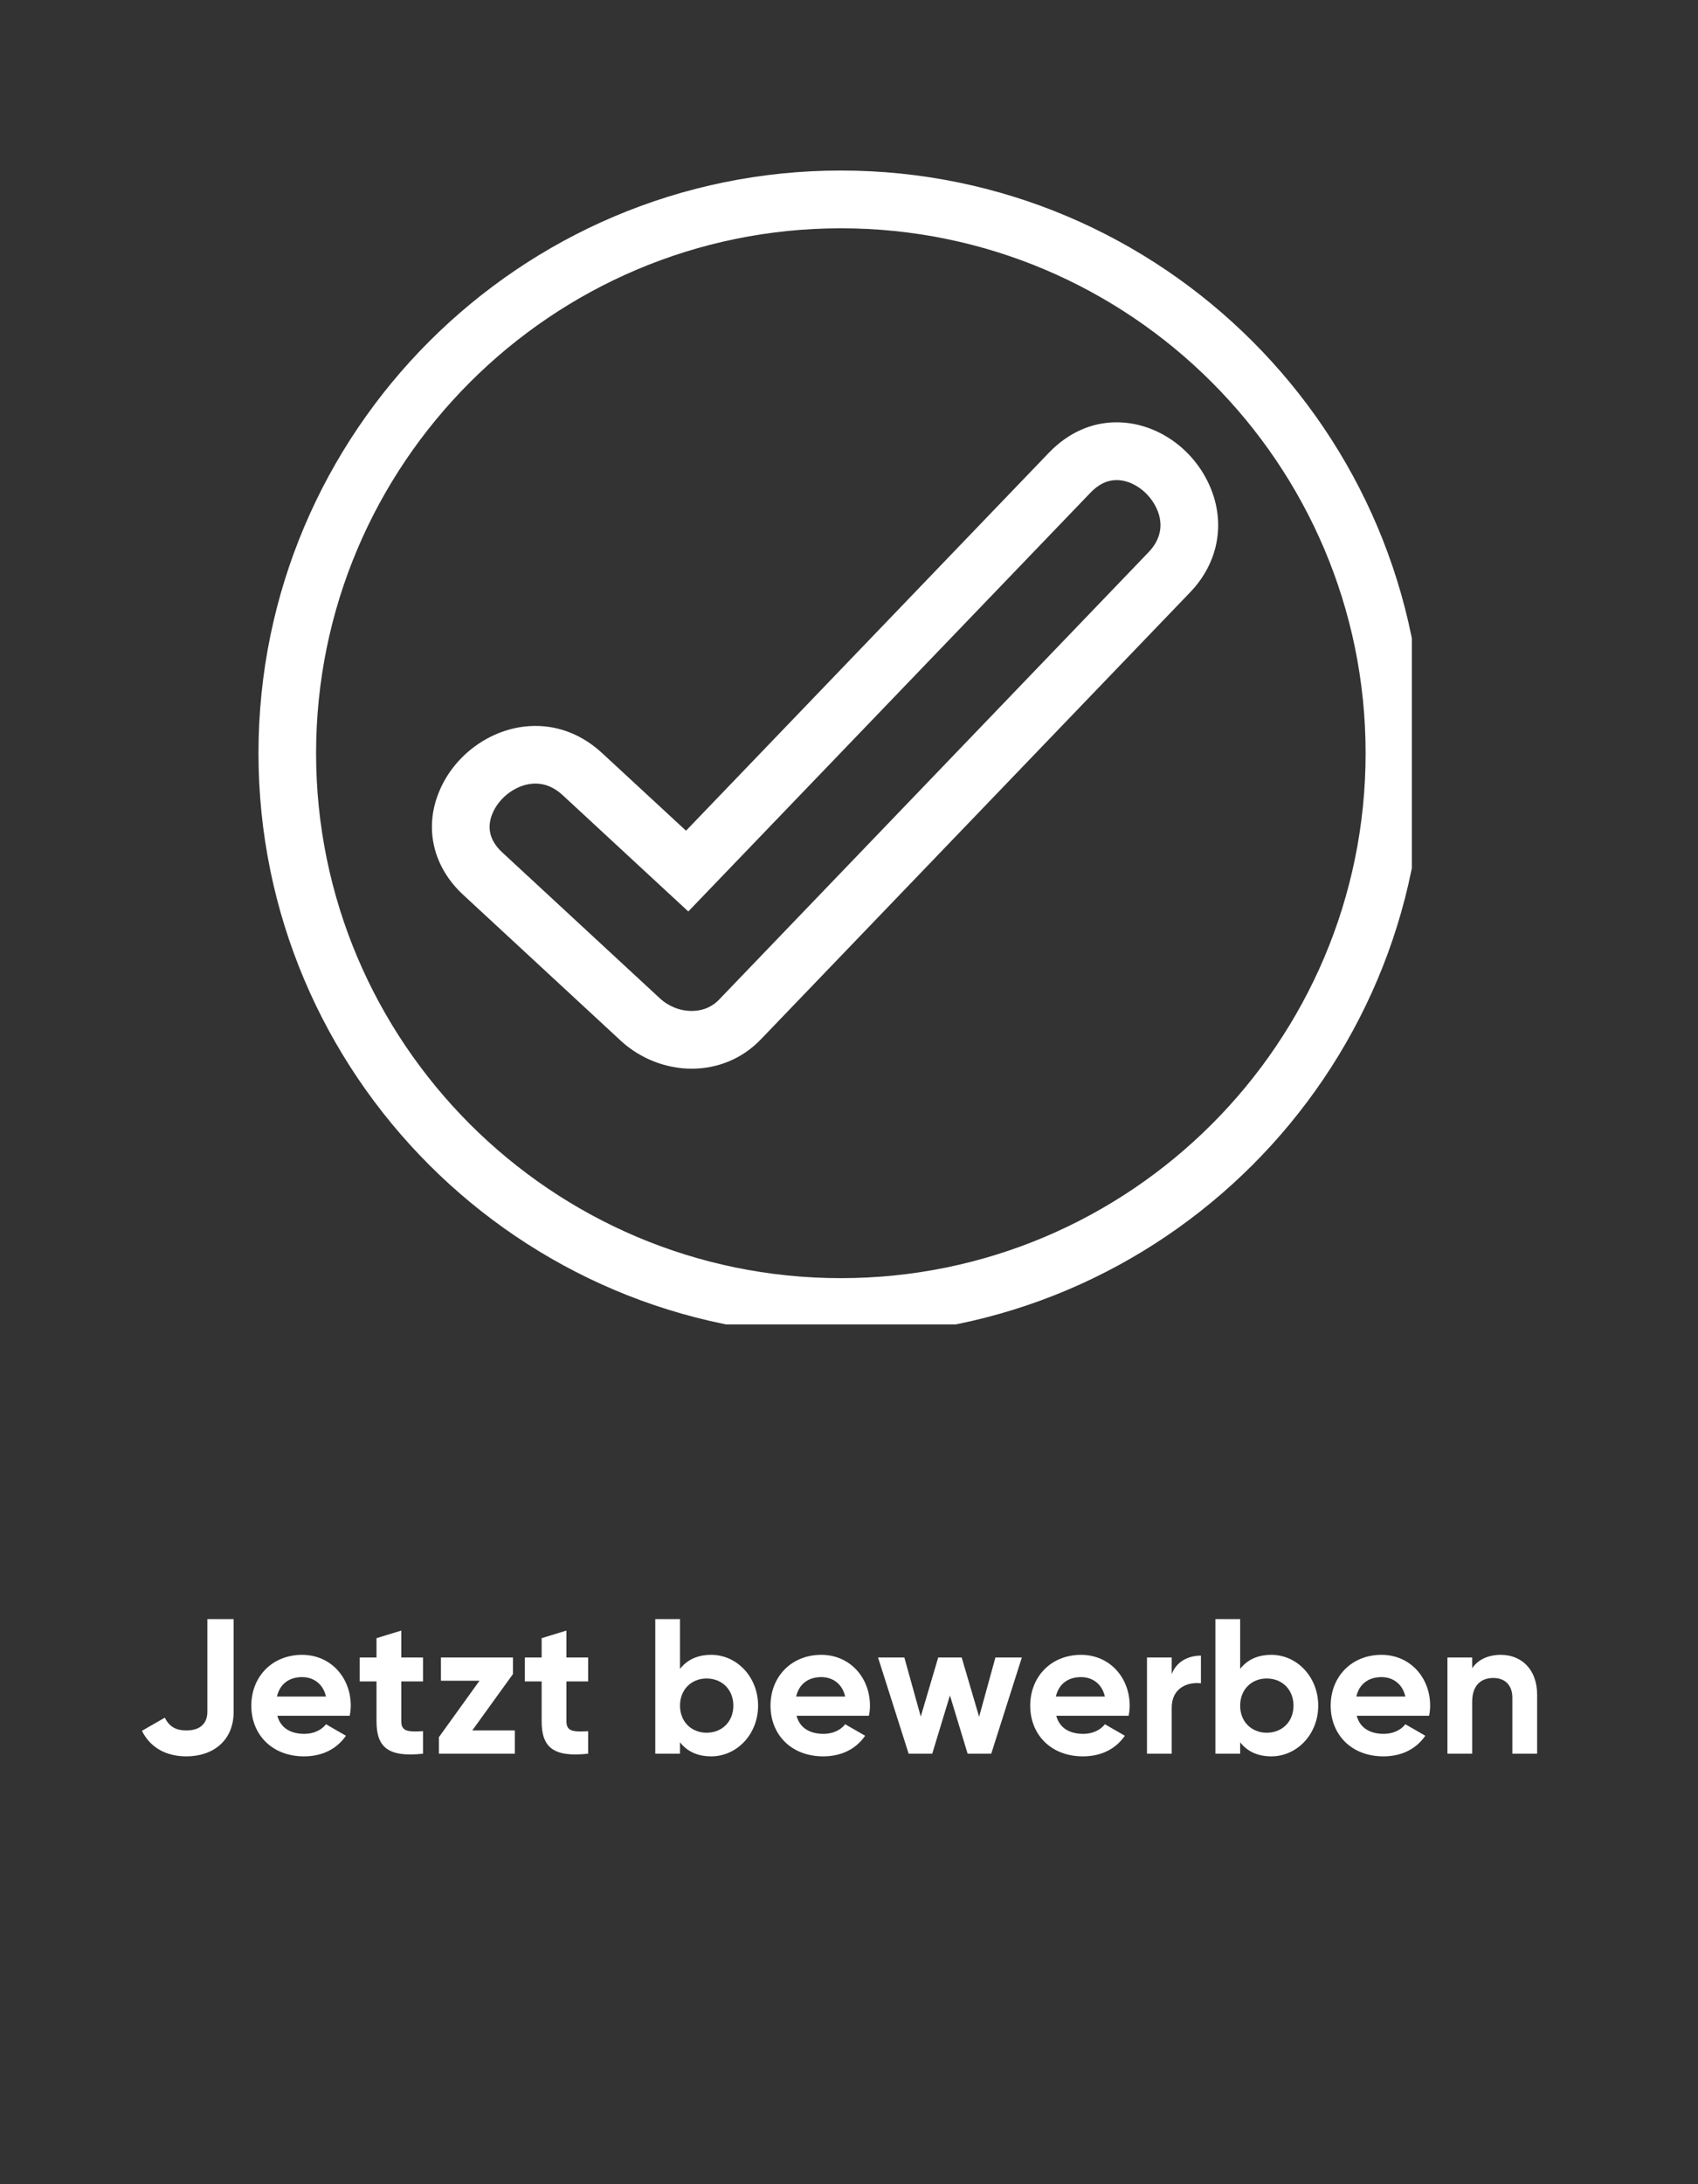
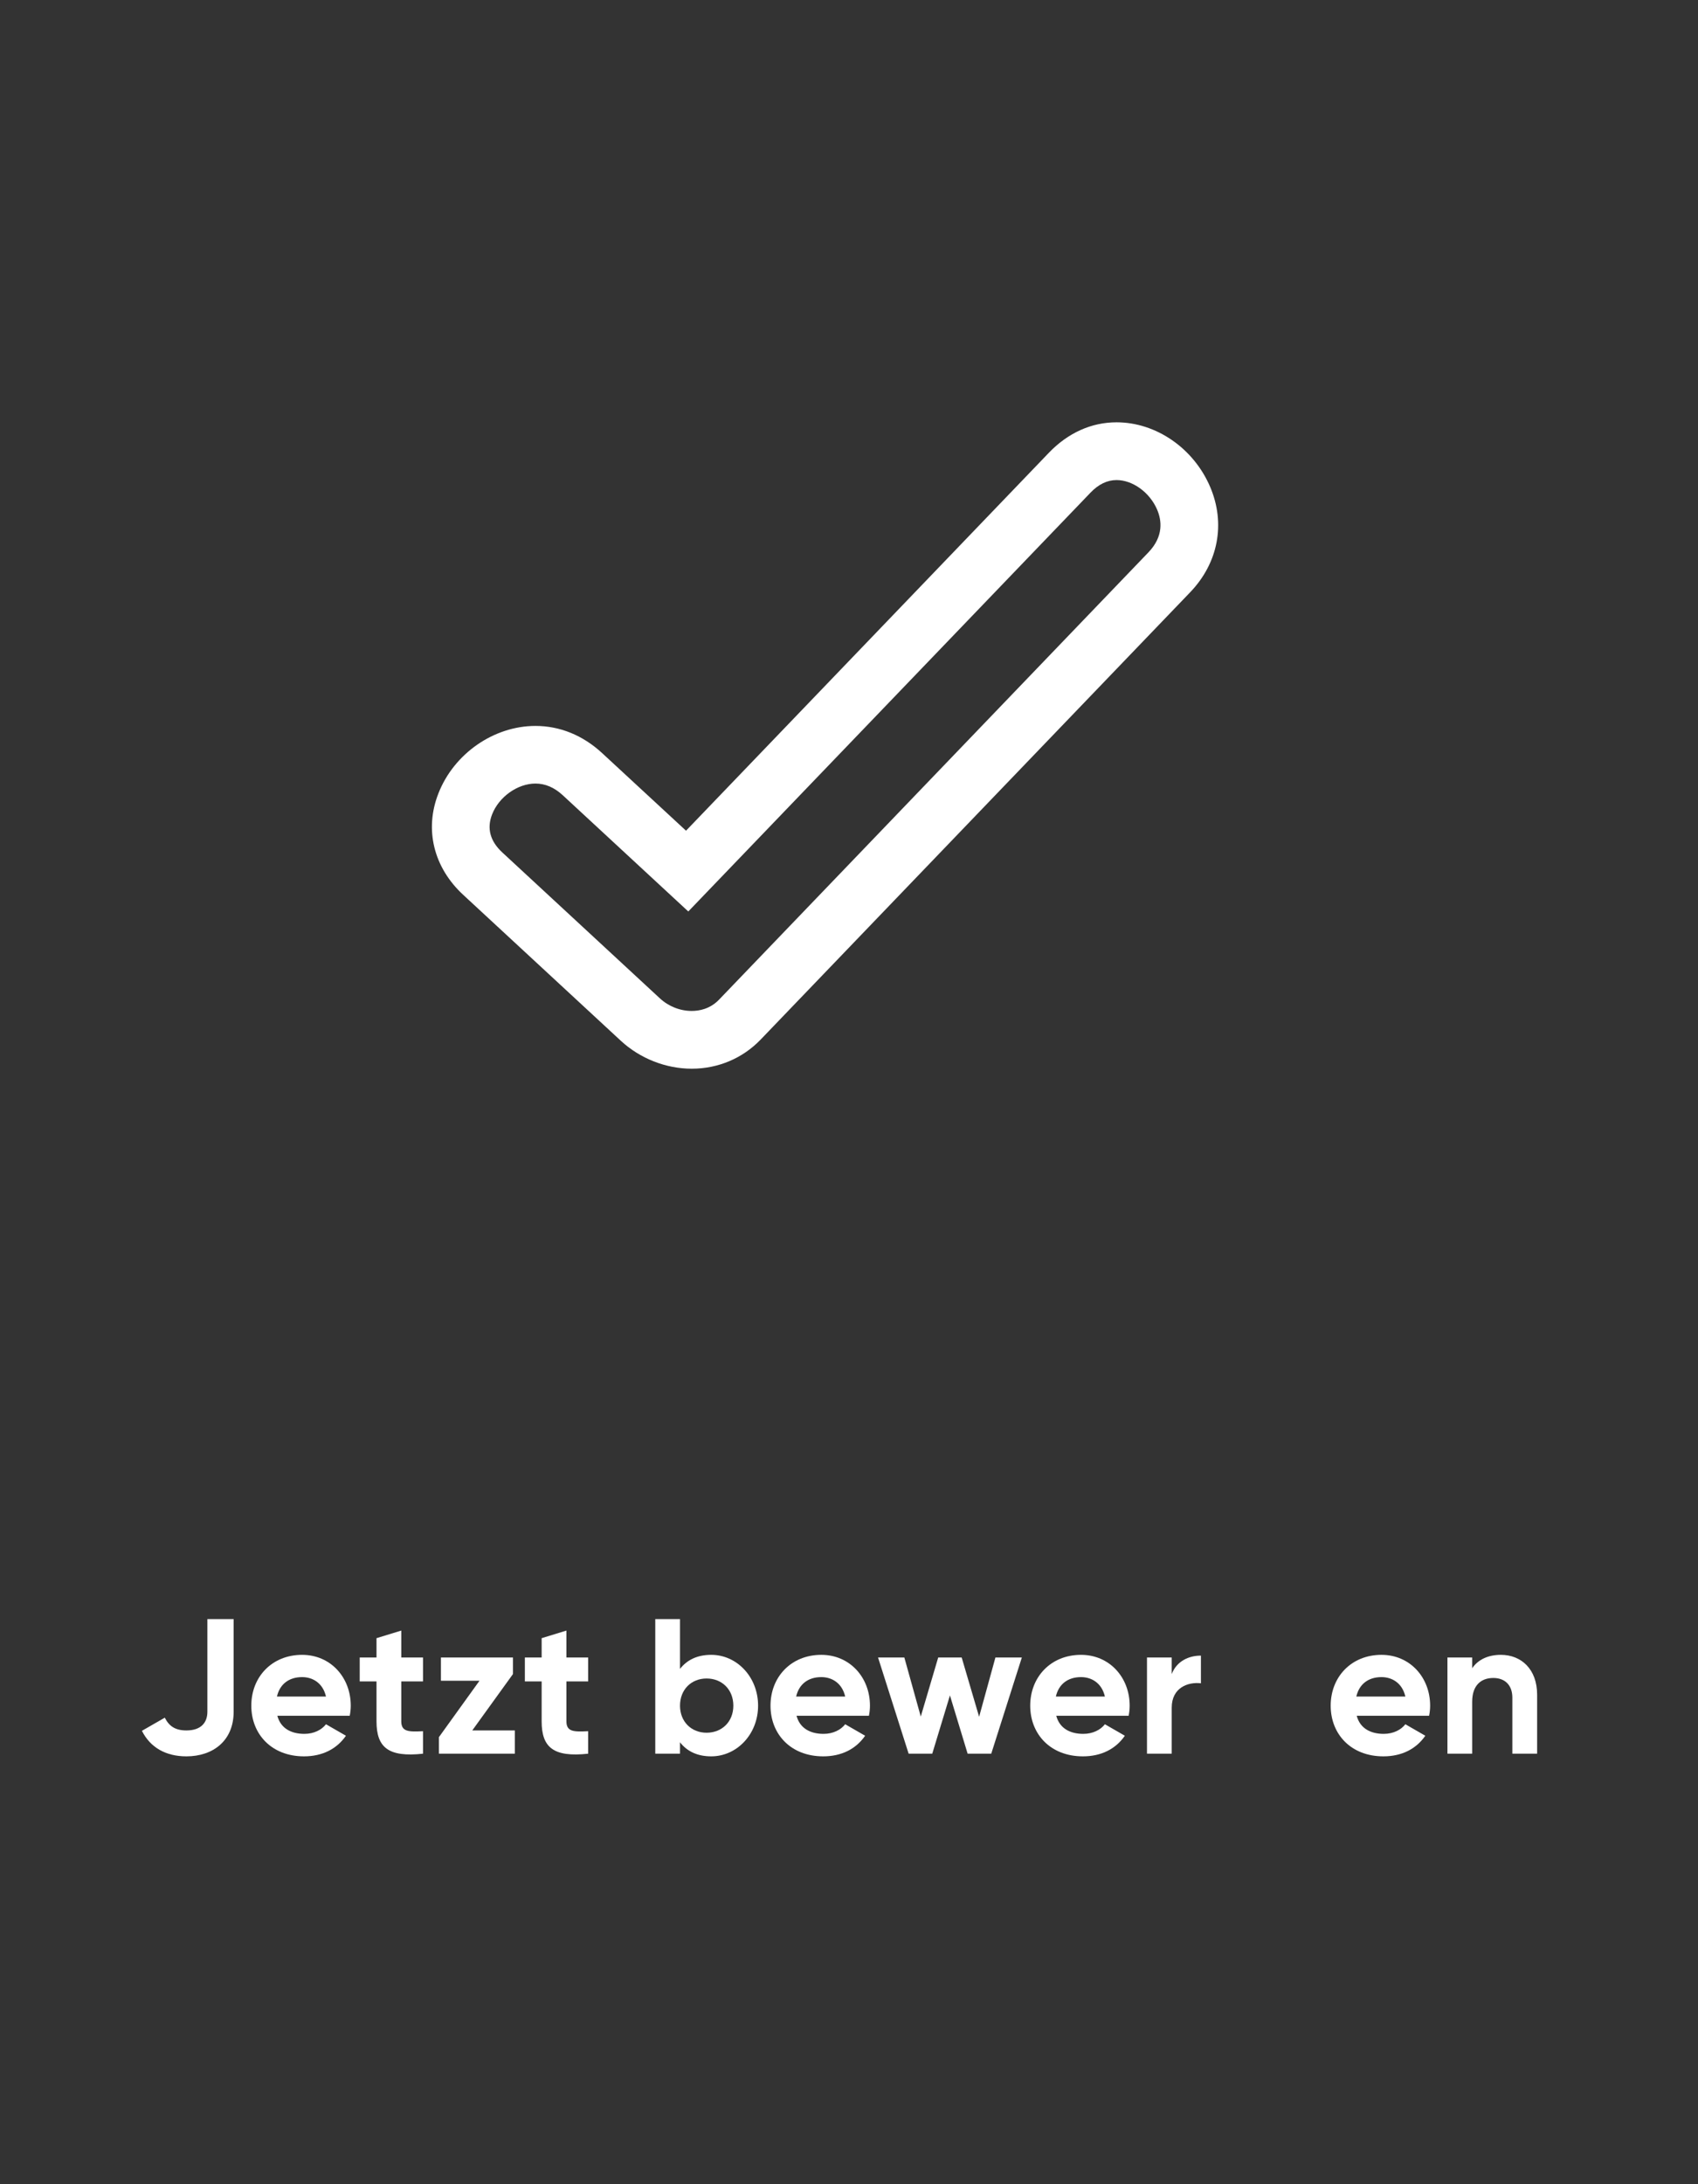
<svg xmlns="http://www.w3.org/2000/svg" width="70" zoomAndPan="magnify" viewBox="0 0 52.5 67.5" height="90" preserveAspectRatio="xMidYMid meet" version="1.0">
  <rect x="0" y="0" width="52.5" height="67.5" fill="#333333" stroke="none" />
  <defs>
    <g />
    <clipPath id="239bb4020f">
      <path d="M 7.992 5.27 L 43.652 5.27 L 43.652 40.93 L 7.992 40.93 Z M 7.992 5.27 " clip-rule="nonzero" />
    </clipPath>
  </defs>
  <g clip-path="url(#239bb4020f)">
-     <path fill="#ffffff" d="M 26 41.281 C 16.07 41.281 7.992 33.207 7.992 23.277 C 7.992 13.348 16.07 5.27 26 5.27 C 35.93 5.27 44.004 13.348 44.004 23.277 C 44.004 33.207 35.93 41.281 26 41.281 Z M 26 7.055 C 17.055 7.055 9.773 14.332 9.773 23.277 C 9.773 32.223 17.055 39.5 26 39.5 C 34.945 39.5 42.223 32.223 42.223 23.277 C 42.223 14.332 34.945 7.055 26 7.055 Z M 26 7.055 " fill-opacity="1" fill-rule="nonzero" />
-   </g>
+     </g>
  <path fill="#ffffff" d="M 21.387 33.027 C 20.586 33.027 19.785 32.711 19.191 32.16 L 14.324 27.656 C 13.406 26.809 13.117 25.633 13.555 24.52 C 14.035 23.289 15.27 22.434 16.555 22.434 C 17.309 22.434 18.02 22.723 18.613 23.27 L 21.211 25.672 L 32.43 13.992 C 33.02 13.379 33.742 13.051 34.523 13.051 C 35.746 13.051 36.91 13.855 37.418 15.051 C 37.898 16.18 37.668 17.398 36.797 18.305 L 23.52 32.125 C 22.961 32.707 22.203 33.027 21.387 33.027 Z M 16.555 24.215 C 16.004 24.215 15.426 24.625 15.215 25.168 C 15.047 25.598 15.152 25.996 15.535 26.348 L 20.402 30.852 C 20.672 31.102 21.027 31.242 21.387 31.242 C 21.617 31.242 21.953 31.184 22.234 30.891 L 35.508 17.07 C 35.984 16.574 35.918 16.078 35.777 15.75 C 35.551 15.219 35.023 14.836 34.523 14.836 C 34.234 14.836 33.965 14.965 33.715 15.227 L 21.281 28.168 L 17.402 24.578 C 17.141 24.336 16.859 24.215 16.555 24.215 Z M 16.555 24.215 " fill-opacity="1" fill-rule="nonzero" />
  <g fill="#ffffff" fill-opacity="1">
    <g transform="translate(4.193, 54.196)">
      <g>
        <path d="M 1.57 0.082 C 2.391 0.082 3.031 -0.398 3.031 -1.297 L 3.031 -4.16 L 2.219 -4.16 L 2.219 -1.297 C 2.219 -0.957 2.02 -0.719 1.57 -0.719 C 1.223 -0.719 1.035 -0.852 0.902 -1.113 L 0.195 -0.707 C 0.453 -0.191 0.934 0.082 1.57 0.082 Z M 1.57 0.082 " />
      </g>
    </g>
  </g>
  <g fill="#ffffff" fill-opacity="1">
    <g transform="translate(7.575, 54.196)">
      <g>
        <path d="M 1 -1.172 L 3.238 -1.172 C 3.258 -1.273 3.27 -1.371 3.27 -1.484 C 3.27 -2.359 2.645 -3.055 1.766 -3.055 C 0.832 -3.055 0.195 -2.371 0.195 -1.484 C 0.195 -0.602 0.824 0.082 1.824 0.082 C 2.395 0.082 2.84 -0.148 3.121 -0.555 L 2.504 -0.91 C 2.371 -0.738 2.133 -0.613 1.836 -0.613 C 1.434 -0.613 1.105 -0.777 1 -1.172 Z M 0.988 -1.766 C 1.074 -2.145 1.355 -2.367 1.766 -2.367 C 2.086 -2.367 2.406 -2.191 2.504 -1.766 Z M 0.988 -1.766 " />
      </g>
    </g>
  </g>
  <g fill="#ffffff" fill-opacity="1">
    <g transform="translate(11.028, 54.196)">
      <g>
        <path d="M 2.051 -2.234 L 2.051 -2.973 L 1.379 -2.973 L 1.379 -3.805 L 0.613 -3.57 L 0.613 -2.973 L 0.094 -2.973 L 0.094 -2.234 L 0.613 -2.234 L 0.613 -1 C 0.613 -0.195 0.977 0.117 2.051 0 L 2.051 -0.695 C 1.609 -0.672 1.379 -0.676 1.379 -1 L 1.379 -2.234 Z M 2.051 -2.234 " />
      </g>
    </g>
  </g>
  <g fill="#ffffff" fill-opacity="1">
    <g transform="translate(13.317, 54.196)">
      <g>
        <path d="M 1.285 -0.719 L 2.543 -2.461 L 2.543 -2.973 L 0.316 -2.973 L 0.316 -2.254 L 1.508 -2.254 L 0.254 -0.512 L 0.254 0 L 2.602 0 L 2.602 -0.719 Z M 1.285 -0.719 " />
      </g>
    </g>
  </g>
  <g fill="#ffffff" fill-opacity="1">
    <g transform="translate(16.134, 54.196)">
      <g>
        <path d="M 2.051 -2.234 L 2.051 -2.973 L 1.379 -2.973 L 1.379 -3.805 L 0.613 -3.57 L 0.613 -2.973 L 0.094 -2.973 L 0.094 -2.234 L 0.613 -2.234 L 0.613 -1 C 0.613 -0.195 0.977 0.117 2.051 0 L 2.051 -0.695 C 1.609 -0.672 1.379 -0.676 1.379 -1 L 1.379 -2.234 Z M 2.051 -2.234 " />
      </g>
    </g>
  </g>
  <g fill="#ffffff" fill-opacity="1">
    <g transform="translate(18.422, 54.196)">
      <g />
    </g>
  </g>
  <g fill="#ffffff" fill-opacity="1">
    <g transform="translate(19.908, 54.196)">
      <g>
        <path d="M 2.082 -3.055 C 1.645 -3.055 1.332 -2.895 1.117 -2.621 L 1.117 -4.16 L 0.352 -4.16 L 0.352 0 L 1.117 0 L 1.117 -0.352 C 1.332 -0.078 1.645 0.082 2.082 0.082 C 2.875 0.082 3.531 -0.602 3.531 -1.484 C 3.531 -2.371 2.875 -3.055 2.082 -3.055 Z M 1.938 -0.648 C 1.469 -0.648 1.117 -0.988 1.117 -1.484 C 1.117 -1.984 1.469 -2.324 1.938 -2.324 C 2.414 -2.324 2.766 -1.984 2.766 -1.484 C 2.766 -0.988 2.414 -0.648 1.938 -0.648 Z M 1.938 -0.648 " />
      </g>
    </g>
  </g>
  <g fill="#ffffff" fill-opacity="1">
    <g transform="translate(23.628, 54.196)">
      <g>
        <path d="M 1 -1.172 L 3.238 -1.172 C 3.258 -1.273 3.27 -1.371 3.27 -1.484 C 3.27 -2.359 2.645 -3.055 1.766 -3.055 C 0.832 -3.055 0.195 -2.371 0.195 -1.484 C 0.195 -0.602 0.824 0.082 1.824 0.082 C 2.395 0.082 2.84 -0.148 3.121 -0.555 L 2.504 -0.91 C 2.371 -0.738 2.133 -0.613 1.836 -0.613 C 1.434 -0.613 1.105 -0.777 1 -1.172 Z M 0.988 -1.766 C 1.074 -2.145 1.355 -2.367 1.766 -2.367 C 2.086 -2.367 2.406 -2.191 2.504 -1.766 Z M 0.988 -1.766 " />
      </g>
    </g>
  </g>
  <g fill="#ffffff" fill-opacity="1">
    <g transform="translate(27.082, 54.196)">
      <g>
        <path d="M 3.695 -2.973 L 3.191 -1.141 L 2.652 -2.973 L 1.926 -2.973 L 1.387 -1.148 L 0.879 -2.973 L 0.066 -2.973 L 1.012 0 L 1.742 0 L 2.289 -1.801 L 2.836 0 L 3.566 0 L 4.512 -2.973 Z M 3.695 -2.973 " />
      </g>
    </g>
  </g>
  <g fill="#ffffff" fill-opacity="1">
    <g transform="translate(31.658, 54.196)">
      <g>
        <path d="M 1 -1.172 L 3.238 -1.172 C 3.258 -1.273 3.27 -1.371 3.27 -1.484 C 3.27 -2.359 2.645 -3.055 1.766 -3.055 C 0.832 -3.055 0.195 -2.371 0.195 -1.484 C 0.195 -0.602 0.824 0.082 1.824 0.082 C 2.395 0.082 2.84 -0.148 3.121 -0.555 L 2.504 -0.91 C 2.371 -0.738 2.133 -0.613 1.836 -0.613 C 1.434 -0.613 1.105 -0.777 1 -1.172 Z M 0.988 -1.766 C 1.074 -2.145 1.355 -2.367 1.766 -2.367 C 2.086 -2.367 2.406 -2.191 2.504 -1.766 Z M 0.988 -1.766 " />
      </g>
    </g>
  </g>
  <g fill="#ffffff" fill-opacity="1">
    <g transform="translate(35.111, 54.196)">
      <g>
        <path d="M 1.117 -2.461 L 1.117 -2.973 L 0.352 -2.973 L 0.352 0 L 1.117 0 L 1.117 -1.422 C 1.117 -2.043 1.621 -2.223 2.02 -2.176 L 2.02 -3.031 C 1.645 -3.031 1.273 -2.863 1.117 -2.461 Z M 1.117 -2.461 " />
      </g>
    </g>
  </g>
  <g fill="#ffffff" fill-opacity="1">
    <g transform="translate(37.227, 54.196)">
      <g>
-         <path d="M 2.082 -3.055 C 1.645 -3.055 1.332 -2.895 1.117 -2.621 L 1.117 -4.16 L 0.352 -4.16 L 0.352 0 L 1.117 0 L 1.117 -0.352 C 1.332 -0.078 1.645 0.082 2.082 0.082 C 2.875 0.082 3.531 -0.602 3.531 -1.484 C 3.531 -2.371 2.875 -3.055 2.082 -3.055 Z M 1.938 -0.648 C 1.469 -0.648 1.117 -0.988 1.117 -1.484 C 1.117 -1.984 1.469 -2.324 1.938 -2.324 C 2.414 -2.324 2.766 -1.984 2.766 -1.484 C 2.766 -0.988 2.414 -0.648 1.938 -0.648 Z M 1.938 -0.648 " />
-       </g>
+         </g>
    </g>
  </g>
  <g fill="#ffffff" fill-opacity="1">
    <g transform="translate(40.948, 54.196)">
      <g>
        <path d="M 1 -1.172 L 3.238 -1.172 C 3.258 -1.273 3.27 -1.371 3.27 -1.484 C 3.27 -2.359 2.645 -3.055 1.766 -3.055 C 0.832 -3.055 0.195 -2.371 0.195 -1.484 C 0.195 -0.602 0.824 0.082 1.824 0.082 C 2.395 0.082 2.84 -0.148 3.121 -0.555 L 2.504 -0.91 C 2.371 -0.738 2.133 -0.613 1.836 -0.613 C 1.434 -0.613 1.105 -0.777 1 -1.172 Z M 0.988 -1.766 C 1.074 -2.145 1.355 -2.367 1.766 -2.367 C 2.086 -2.367 2.406 -2.191 2.504 -1.766 Z M 0.988 -1.766 " />
      </g>
    </g>
  </g>
  <g fill="#ffffff" fill-opacity="1">
    <g transform="translate(44.401, 54.196)">
      <g>
        <path d="M 2.004 -3.055 C 1.605 -3.055 1.297 -2.906 1.117 -2.641 L 1.117 -2.973 L 0.352 -2.973 L 0.352 0 L 1.117 0 L 1.117 -1.605 C 1.117 -2.121 1.398 -2.34 1.77 -2.34 C 2.117 -2.34 2.359 -2.133 2.359 -1.73 L 2.359 0 L 3.125 0 L 3.125 -1.824 C 3.125 -2.613 2.633 -3.055 2.004 -3.055 Z M 2.004 -3.055 " />
      </g>
    </g>
  </g>
</svg>